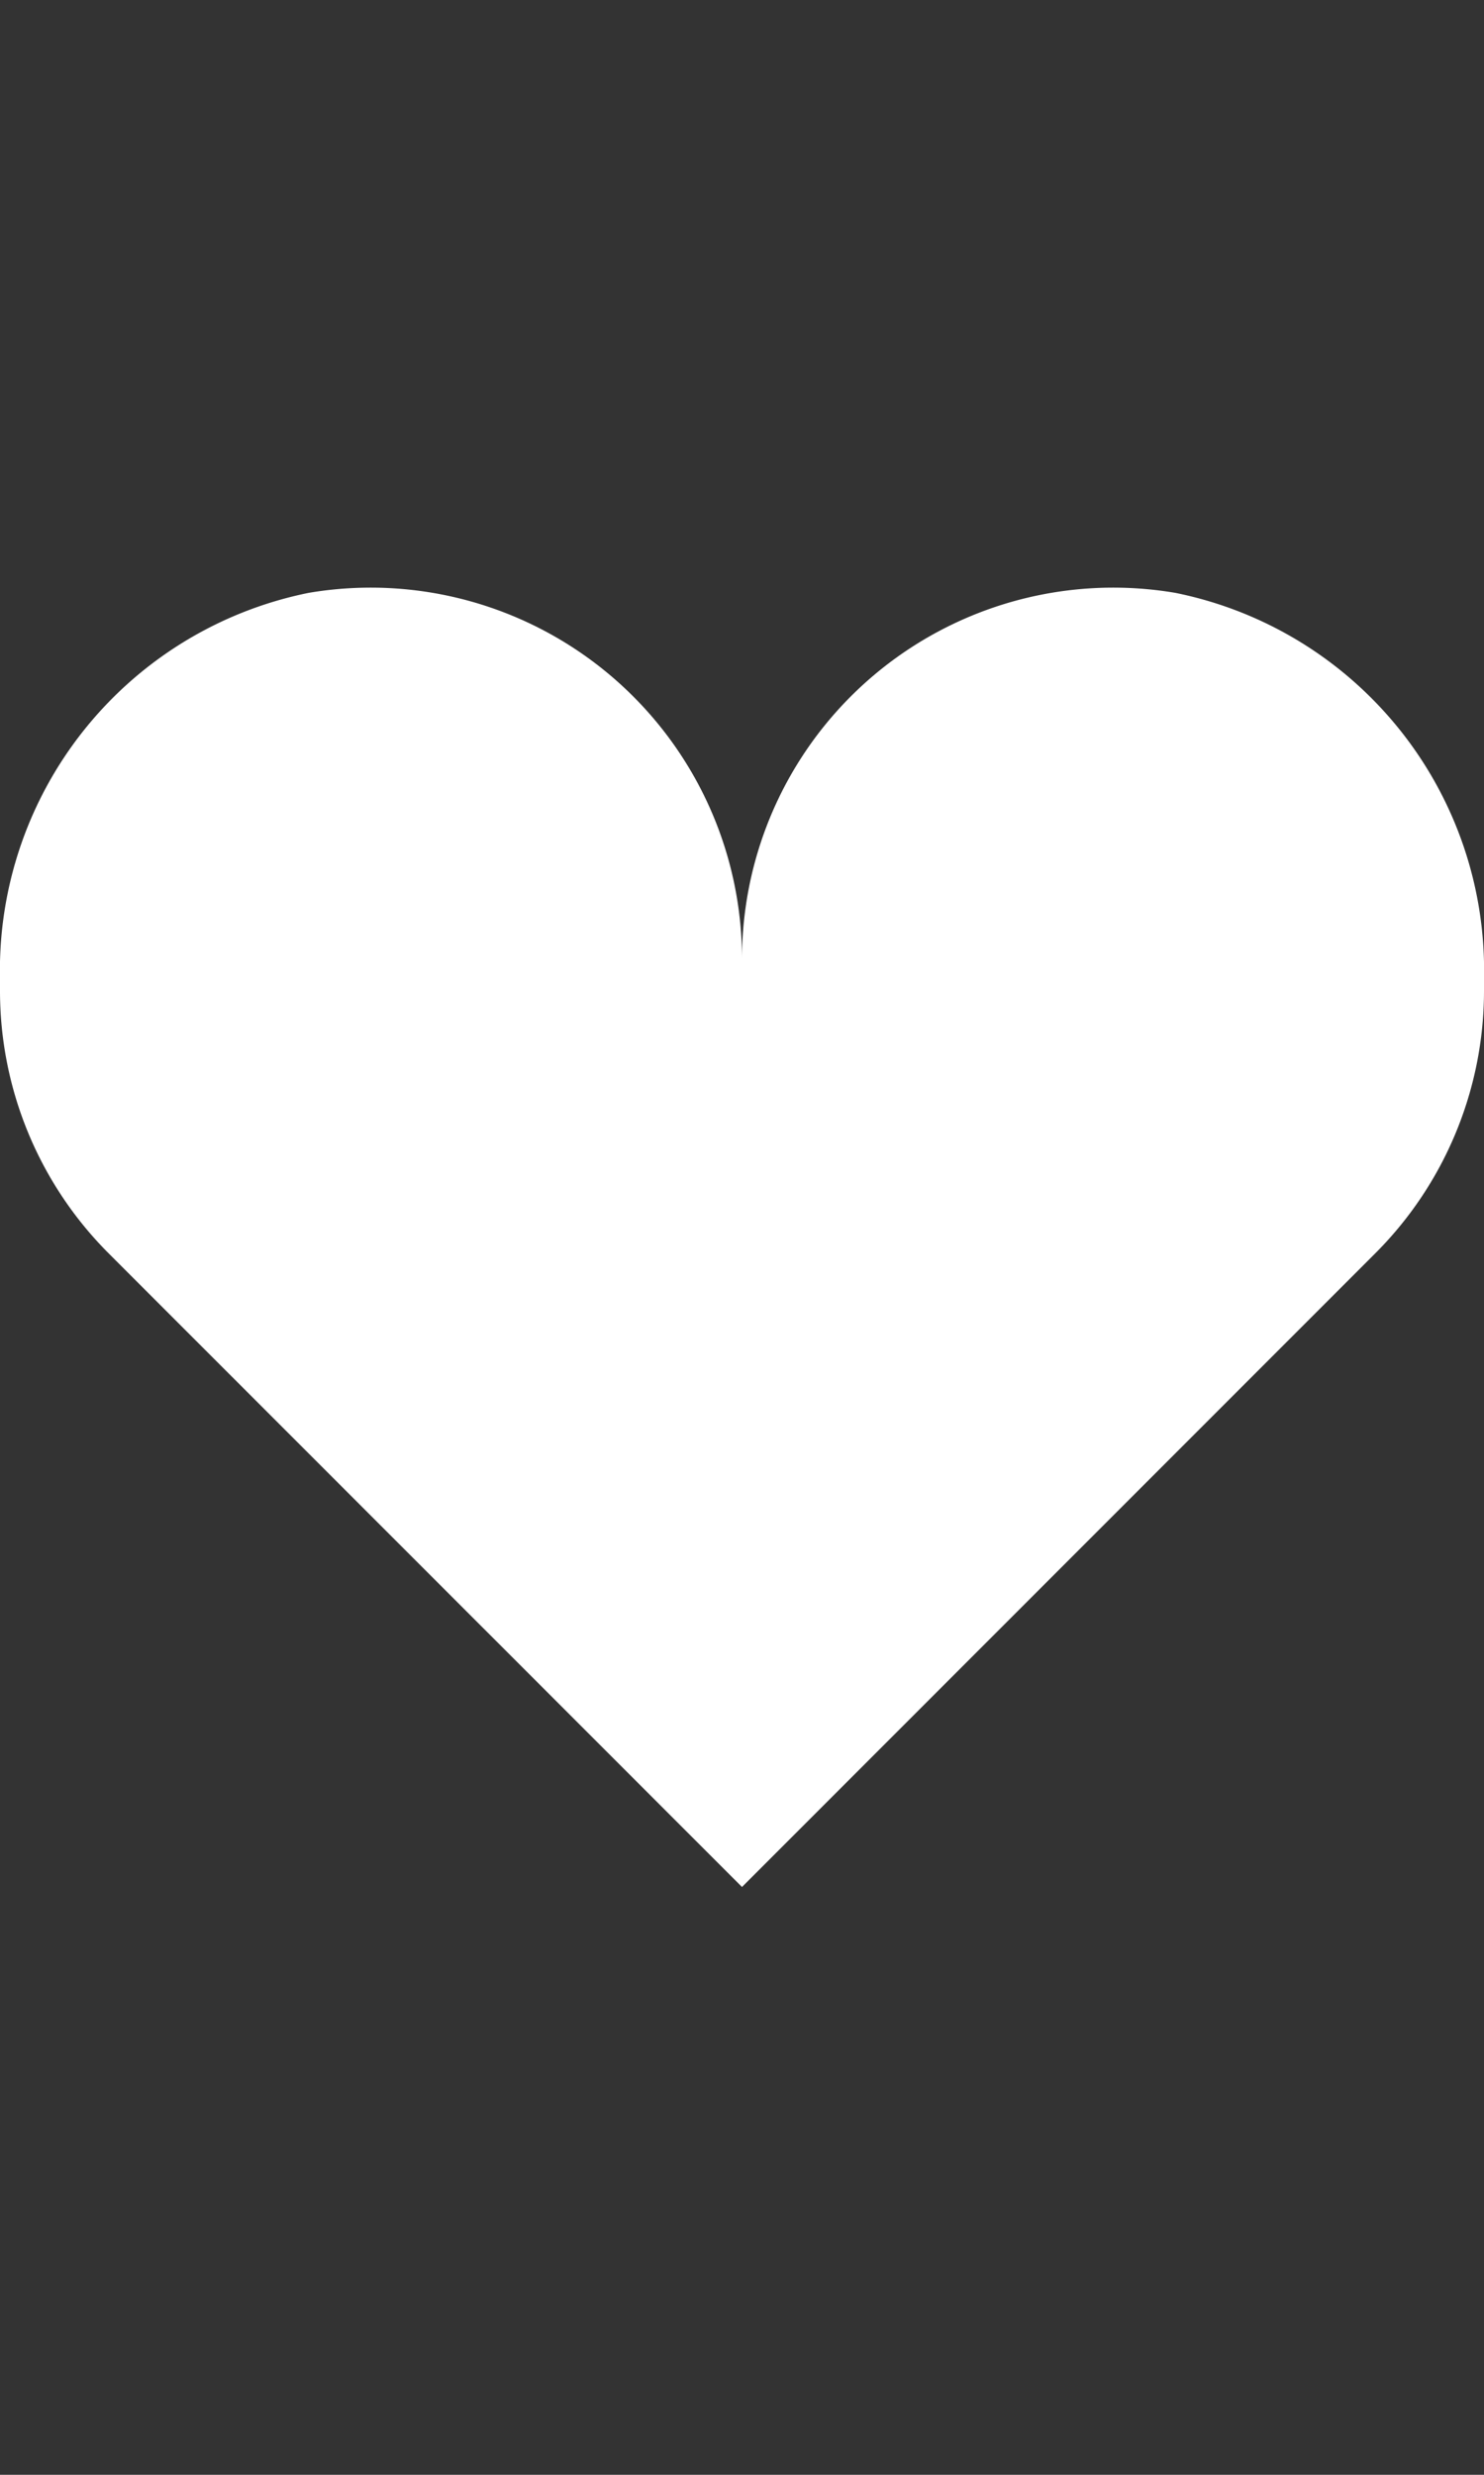
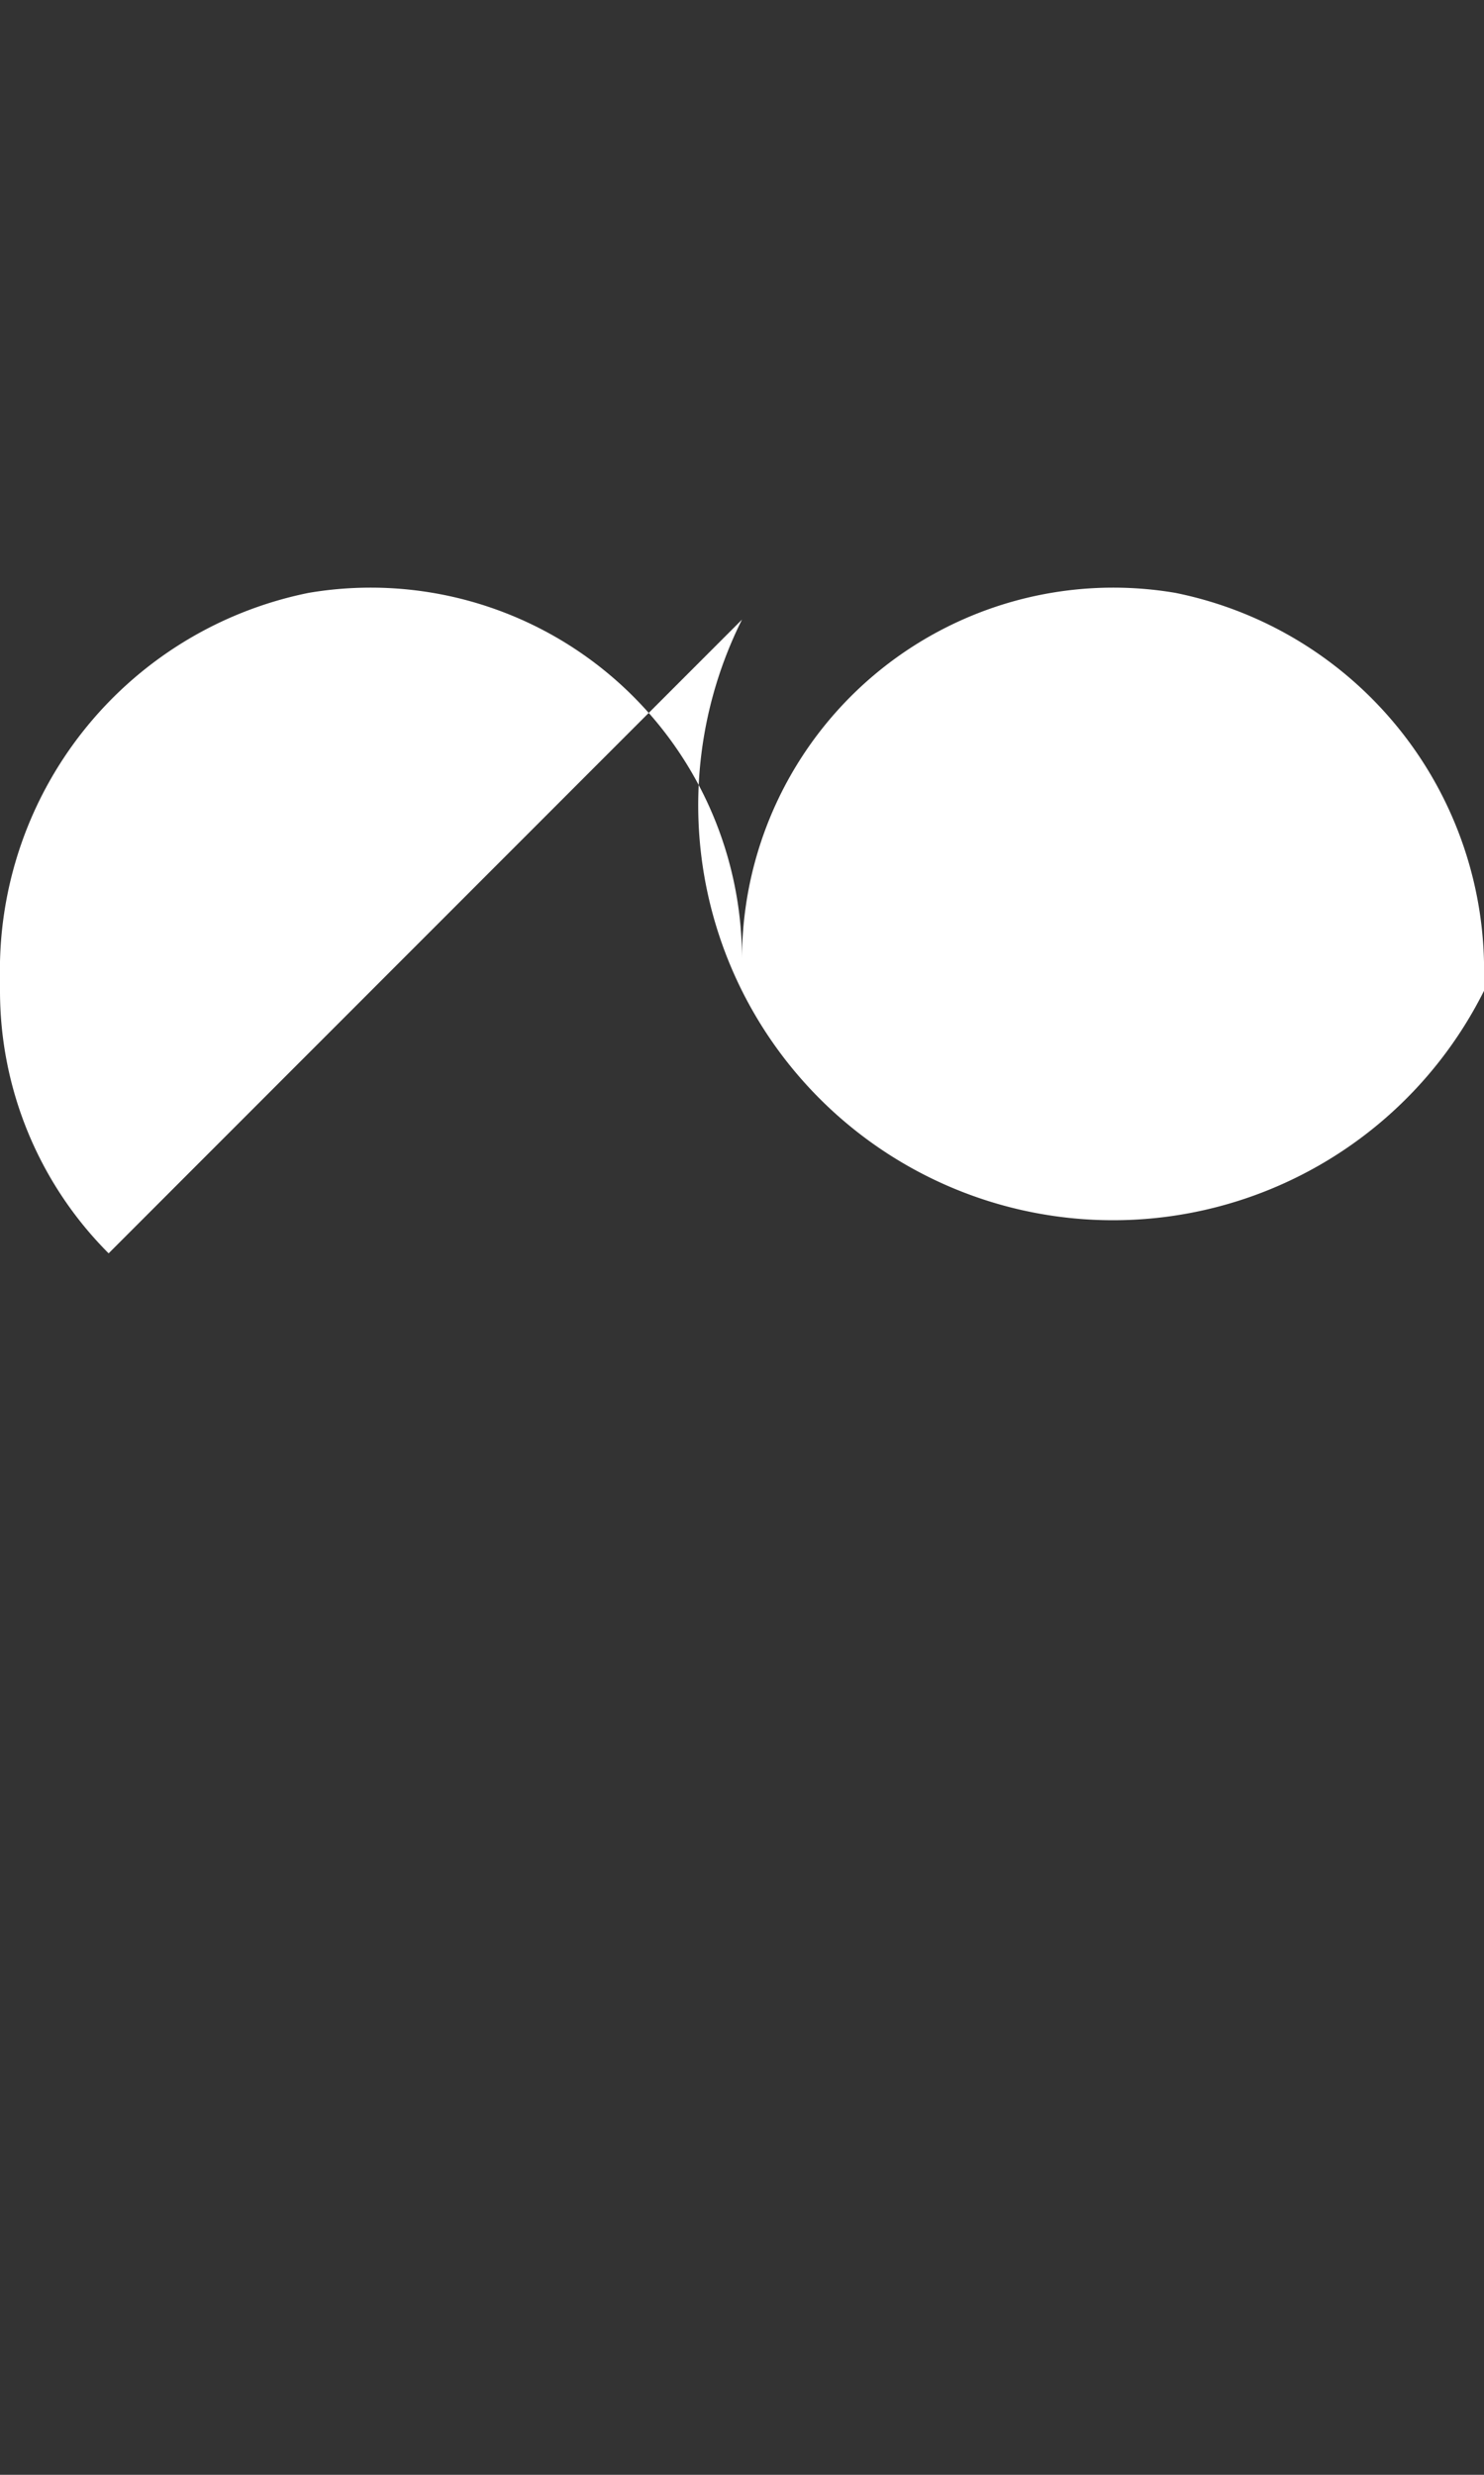
<svg xmlns="http://www.w3.org/2000/svg" id="Layer_1" data-name="Layer 1" width="15" height="25" viewBox="0 0 15 25">
  <rect x="0" y="0" width="15" height="25" fill="#333333" stroke="none" />
  <defs>
    <style>.cls-1{fill:#fff;}</style>
  </defs>
  <title>icon heart_header</title>
-   <path class="cls-1" d="M7.5,9.688A3.753,3.753,0,0,0,3.12,5.989,3.89,3.89,0,0,0,0,9.888v.121a3.75,3.75,0,0,0,1.098,2.652L7.5,19.062l6.402-6.402A3.75,3.75,0,0,0,15,10.009V9.888a3.89,3.89,0,0,0-3.12-3.899A3.753,3.753,0,0,0,7.5,9.688" />
+   <path class="cls-1" d="M7.5,9.688A3.753,3.753,0,0,0,3.12,5.989,3.89,3.89,0,0,0,0,9.888v.121a3.75,3.75,0,0,0,1.098,2.652l6.402-6.402A3.75,3.75,0,0,0,15,10.009V9.888a3.89,3.89,0,0,0-3.12-3.899A3.753,3.753,0,0,0,7.5,9.688" />
</svg>